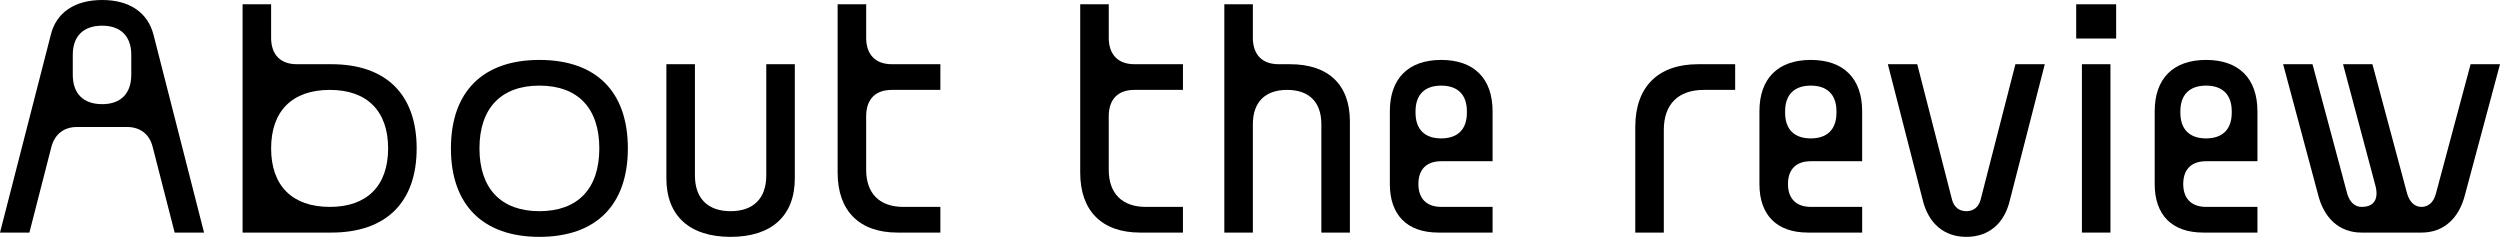
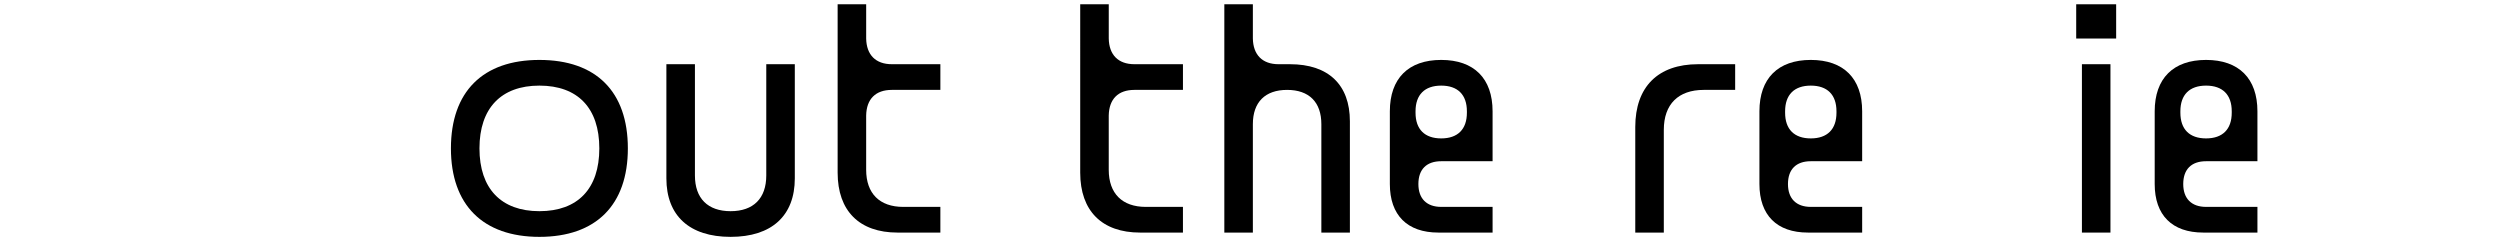
<svg xmlns="http://www.w3.org/2000/svg" id="Layer_2" width="388.458" height="36.804" viewBox="0 0 388.458 36.804">
  <defs>
    <style>.cls-1{stroke-width:0px;}</style>
  </defs>
  <g id="Layer_1-2">
-     <path class="cls-1" d="M31.705,36.139h-4.567l-3.414-13.303c-.488-1.995-1.951-3.104-3.991-3.104h-7.76c-2.04,0-3.459,1.108-3.991,3.104l-3.414,13.303H0L7.894,5.409c.842-3.458,3.725-5.409,7.981-5.409s7.095,1.951,7.981,5.409l7.849,30.729ZM20.397,8.514c0-2.883-1.641-4.523-4.522-4.523-2.927,0-4.567,1.641-4.567,4.523v3.104c0,2.927,1.641,4.567,4.567,4.567,2.882,0,4.522-1.641,4.522-4.567v-3.104Z" />
-     <path class="cls-1" d="M51.484,9.977c8.514,0,13.258,4.7,13.258,13.081s-4.744,13.081-13.258,13.081h-13.79V.665h4.434v5.321c.045,2.527,1.464,3.99,3.991,3.99h5.365ZM60.309,23.058c0-5.809-3.281-9.09-9.046-9.09-5.854,0-9.135,3.281-9.135,9.09s3.281,9.09,9.135,9.09c5.765,0,9.046-3.281,9.046-9.09Z" />
    <path class="cls-1" d="M97.558,23.058c0,8.78-4.922,13.746-13.746,13.746-8.779,0-13.746-4.966-13.746-13.746,0-8.824,4.967-13.746,13.746-13.746,8.824,0,13.746,4.922,13.746,13.746ZM83.812,13.303c-5.941,0-9.312,3.503-9.312,9.755s3.37,9.756,9.312,9.756c5.986,0,9.312-3.504,9.312-9.756s-3.326-9.755-9.312-9.755Z" />
    <path class="cls-1" d="M123.5,9.977v17.737c0,5.809-3.592,9.09-9.977,9.09-6.386,0-9.978-3.281-9.978-9.09V9.977h4.435v17.294c0,3.547,1.995,5.543,5.543,5.543,3.547,0,5.543-1.996,5.543-5.543V9.977h4.434Z" />
    <path class="cls-1" d="M138.578,13.968c-2.527,0-3.947,1.419-3.991,3.99v8.426c0,3.68,2.084,5.764,5.765,5.764h5.765v3.991h-6.651c-5.942,0-9.312-3.37-9.312-9.312V.665h4.435v5.321c.044,2.527,1.464,3.99,3.991,3.99h7.538v3.991h-7.538Z" />
    <path class="cls-1" d="M176.271,13.968c-2.528,0-3.946,1.419-3.991,3.99v8.426c0,3.68,2.084,5.764,5.765,5.764h5.765v3.991h-6.651c-5.942,0-9.312-3.37-9.312-9.312V.665h4.435v5.321c.045,2.527,1.463,3.99,3.991,3.99h7.538v3.991h-7.538Z" />
    <path class="cls-1" d="M200.438,9.977c5.986,0,9.312,3.193,9.312,8.869v17.293h-4.434v-16.85c0-3.415-1.907-5.321-5.321-5.321s-5.321,1.906-5.321,5.321v16.85h-4.434V.665h4.434v5.321c.045,2.527,1.464,3.99,3.991,3.99h1.773Z" />
    <path class="cls-1" d="M231.923,32.147v3.991h-8.426c-4.833,0-7.538-2.705-7.538-7.538v-11.308c0-5.099,2.883-7.981,7.982-7.981,5.099,0,7.981,2.883,7.981,7.981v7.76h-7.981c-2.262,0-3.548,1.242-3.548,3.548,0,2.262,1.286,3.547,3.548,3.547h7.981ZM219.95,17.515c0,2.572,1.419,3.991,3.991,3.991,2.571,0,3.99-1.419,3.99-3.991v-.222c0-2.571-1.419-3.99-3.99-3.99-2.572,0-3.991,1.419-3.991,3.99v.222Z" />
    <path class="cls-1" d="M269.615,9.977v3.991h-4.878c-3.946,0-6.208,2.217-6.208,6.208v15.963h-4.435v-16.406c0-6.253,3.548-9.756,9.756-9.756h5.765Z" />
    <path class="cls-1" d="M289.349,32.147v3.991h-8.426c-4.833,0-7.538-2.705-7.538-7.538v-11.308c0-5.099,2.883-7.981,7.982-7.981,5.099,0,7.981,2.883,7.981,7.981v7.76h-7.981c-2.262,0-3.548,1.242-3.548,3.548,0,2.262,1.286,3.547,3.548,3.547h7.981ZM277.376,17.515c0,2.572,1.419,3.991,3.991,3.991,2.571,0,3.99-1.419,3.99-3.991v-.222c0-2.571-1.419-3.99-3.99-3.99-2.572,0-3.991,1.419-3.991,3.99v.222Z" />
-     <path class="cls-1" d="M313.161,9.977h4.567l-5.41,21.062c-.843,3.681-3.281,5.765-6.784,5.765-3.459,0-5.897-2.084-6.784-5.765l-5.41-21.062h4.567l5.41,21.062c.31,1.153,1.108,1.774,2.217,1.774s1.906-.621,2.217-1.774l5.41-21.062Z" />
    <path class="cls-1" d="M328.815.665v5.321h-6.208V.665h6.208ZM327.929,9.977v26.162h-4.434V9.977h4.434Z" />
    <path class="cls-1" d="M350.767,32.147v3.991h-8.426c-4.833,0-7.538-2.705-7.538-7.538v-11.308c0-5.099,2.883-7.981,7.982-7.981,5.099,0,7.981,2.883,7.981,7.981v7.76h-7.981c-2.262,0-3.548,1.242-3.548,3.548,0,2.262,1.286,3.547,3.548,3.547h7.981ZM338.794,17.515c0,2.572,1.419,3.991,3.991,3.991,2.571,0,3.99-1.419,3.99-3.991v-.222c0-2.571-1.419-3.99-3.99-3.99-2.572,0-3.991,1.419-3.991,3.99v.222Z" />
-     <path class="cls-1" d="M383.891,9.977h4.567l-5.41,20.176c-.931,3.813-3.369,5.986-6.784,5.986h-9.312c-3.414,0-5.854-2.173-6.784-5.986l-5.41-20.176h4.567l5.41,20.176c.398,1.286,1.197,1.995,2.217,1.995,1.995,0,2.749-1.285,2.084-3.547l-4.966-18.624h4.566l5.41,20.176c.399,1.286,1.197,1.995,2.217,1.995,1.064,0,1.862-.709,2.218-1.995l5.409-20.176Z" />
  </g>
</svg>